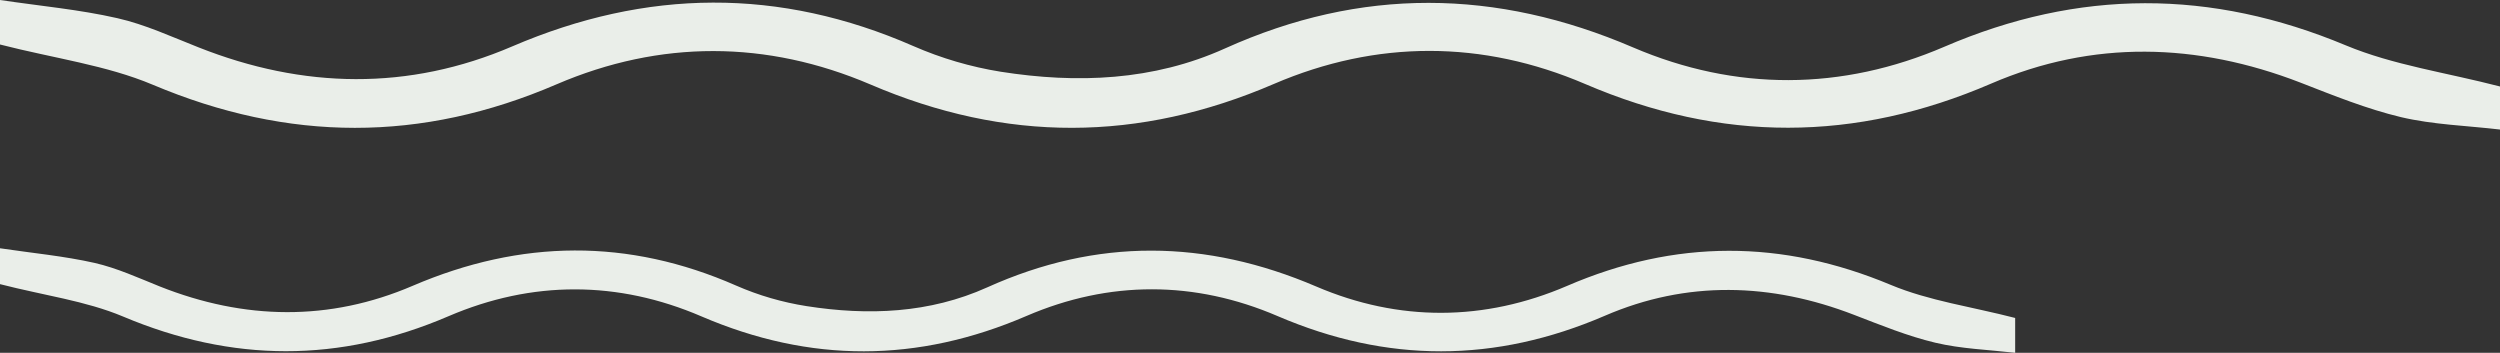
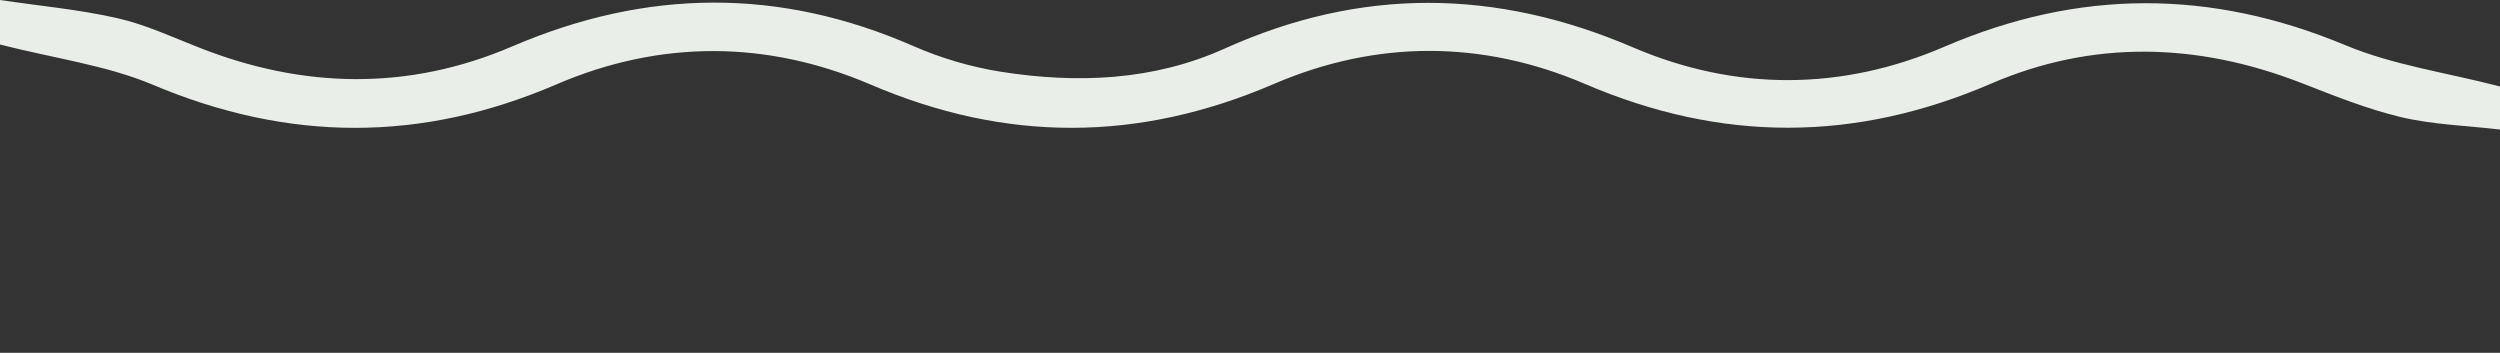
<svg xmlns="http://www.w3.org/2000/svg" version="1.1" id="Layer_1" x="0px" y="0px" viewBox="0 0 1707.8 241" style="enable-background:new 0 0 1707.8 241;" xml:space="preserve">
  <rect x="0" y="0" width="1707.8" height="241" fill="#333333" stroke="none" />
  <style type="text/css">
	.st0{fill:#EAEEE9;}
</style>
  <g id="Layer_2_00000179647936672691691090000010592741913186798005_">
    <g id="Layer_1-2">
      <path class="st0" d="M0,30.4V0c27.5,4.1,54.2,6.5,80.1,12.4c19,4.3,37.1,12.7,55.4,19.9c71.6,28.4,143.6,29.8,214.4-0.6    C441.7-7.7,532.4-8.6,624,31.5c19,8.3,39.1,14.2,59.6,17.5c52.2,8.2,104.2,6.2,153.2-15.9c93-41.9,185.1-40.9,278.8-0.7    c70.1,30,142.5,29.7,212.7-0.5c91.8-39.5,182-39.4,274.2-0.9c32.4,13.5,68.4,18.5,105.4,28.1v29.4c-22.8-2.7-45.8-3.3-67.8-8.5    c-23.4-5.6-46.1-14.8-68.7-23.6c-70.6-27.3-141.8-29.2-211.2,0.7c-93,40.1-184.3,40.2-277.3,0.3c-70.2-30.1-142.5-30.2-212.6-0.1    c-92.4,39.8-183.2,40.1-275.7,0.4C523.7,27.4,451,27.2,380.2,57.6C287.8,97.4,197.1,97,104.4,57.9C72.6,44.5,37,39.9,0,30.4z" />
-       <path class="st0" d="M0,194.1v-24.5c22.2,3.3,43.7,5.3,64.6,10c15.3,3.5,29.9,10.2,44.6,16.1c57.7,22.9,115.8,24,172.8-0.5    c74-31.7,147.1-32.5,220.9-0.1c15.3,6.7,31.5,11.4,48,14c42.1,6.6,84,5,123.5-12.8c75-33.8,149.2-32.9,224.7-0.6    c56.5,24.2,114.9,23.9,171.4-0.4c74-31.9,146.7-31.8,221.1-0.7c26.1,10.9,55.2,14.9,85,22.6V241c-18.4-2.1-37-2.7-54.6-6.9    c-18.9-4.5-37.2-12-55.4-19c-56.9-22-114.3-23.6-170.3,0.6c-75,32.3-148.6,32.4-223.6,0.2c-56.6-24.3-114.9-24.4-171.4-0.1    c-74.5,32.1-147.7,32.3-222.2,0.3c-57-24.5-115.6-24.6-172.7-0.1c-74.5,32-147.7,31.7-222.4,0.2C58.5,205.5,29.9,201.8,0,194.1z" />
    </g>
  </g>
</svg>